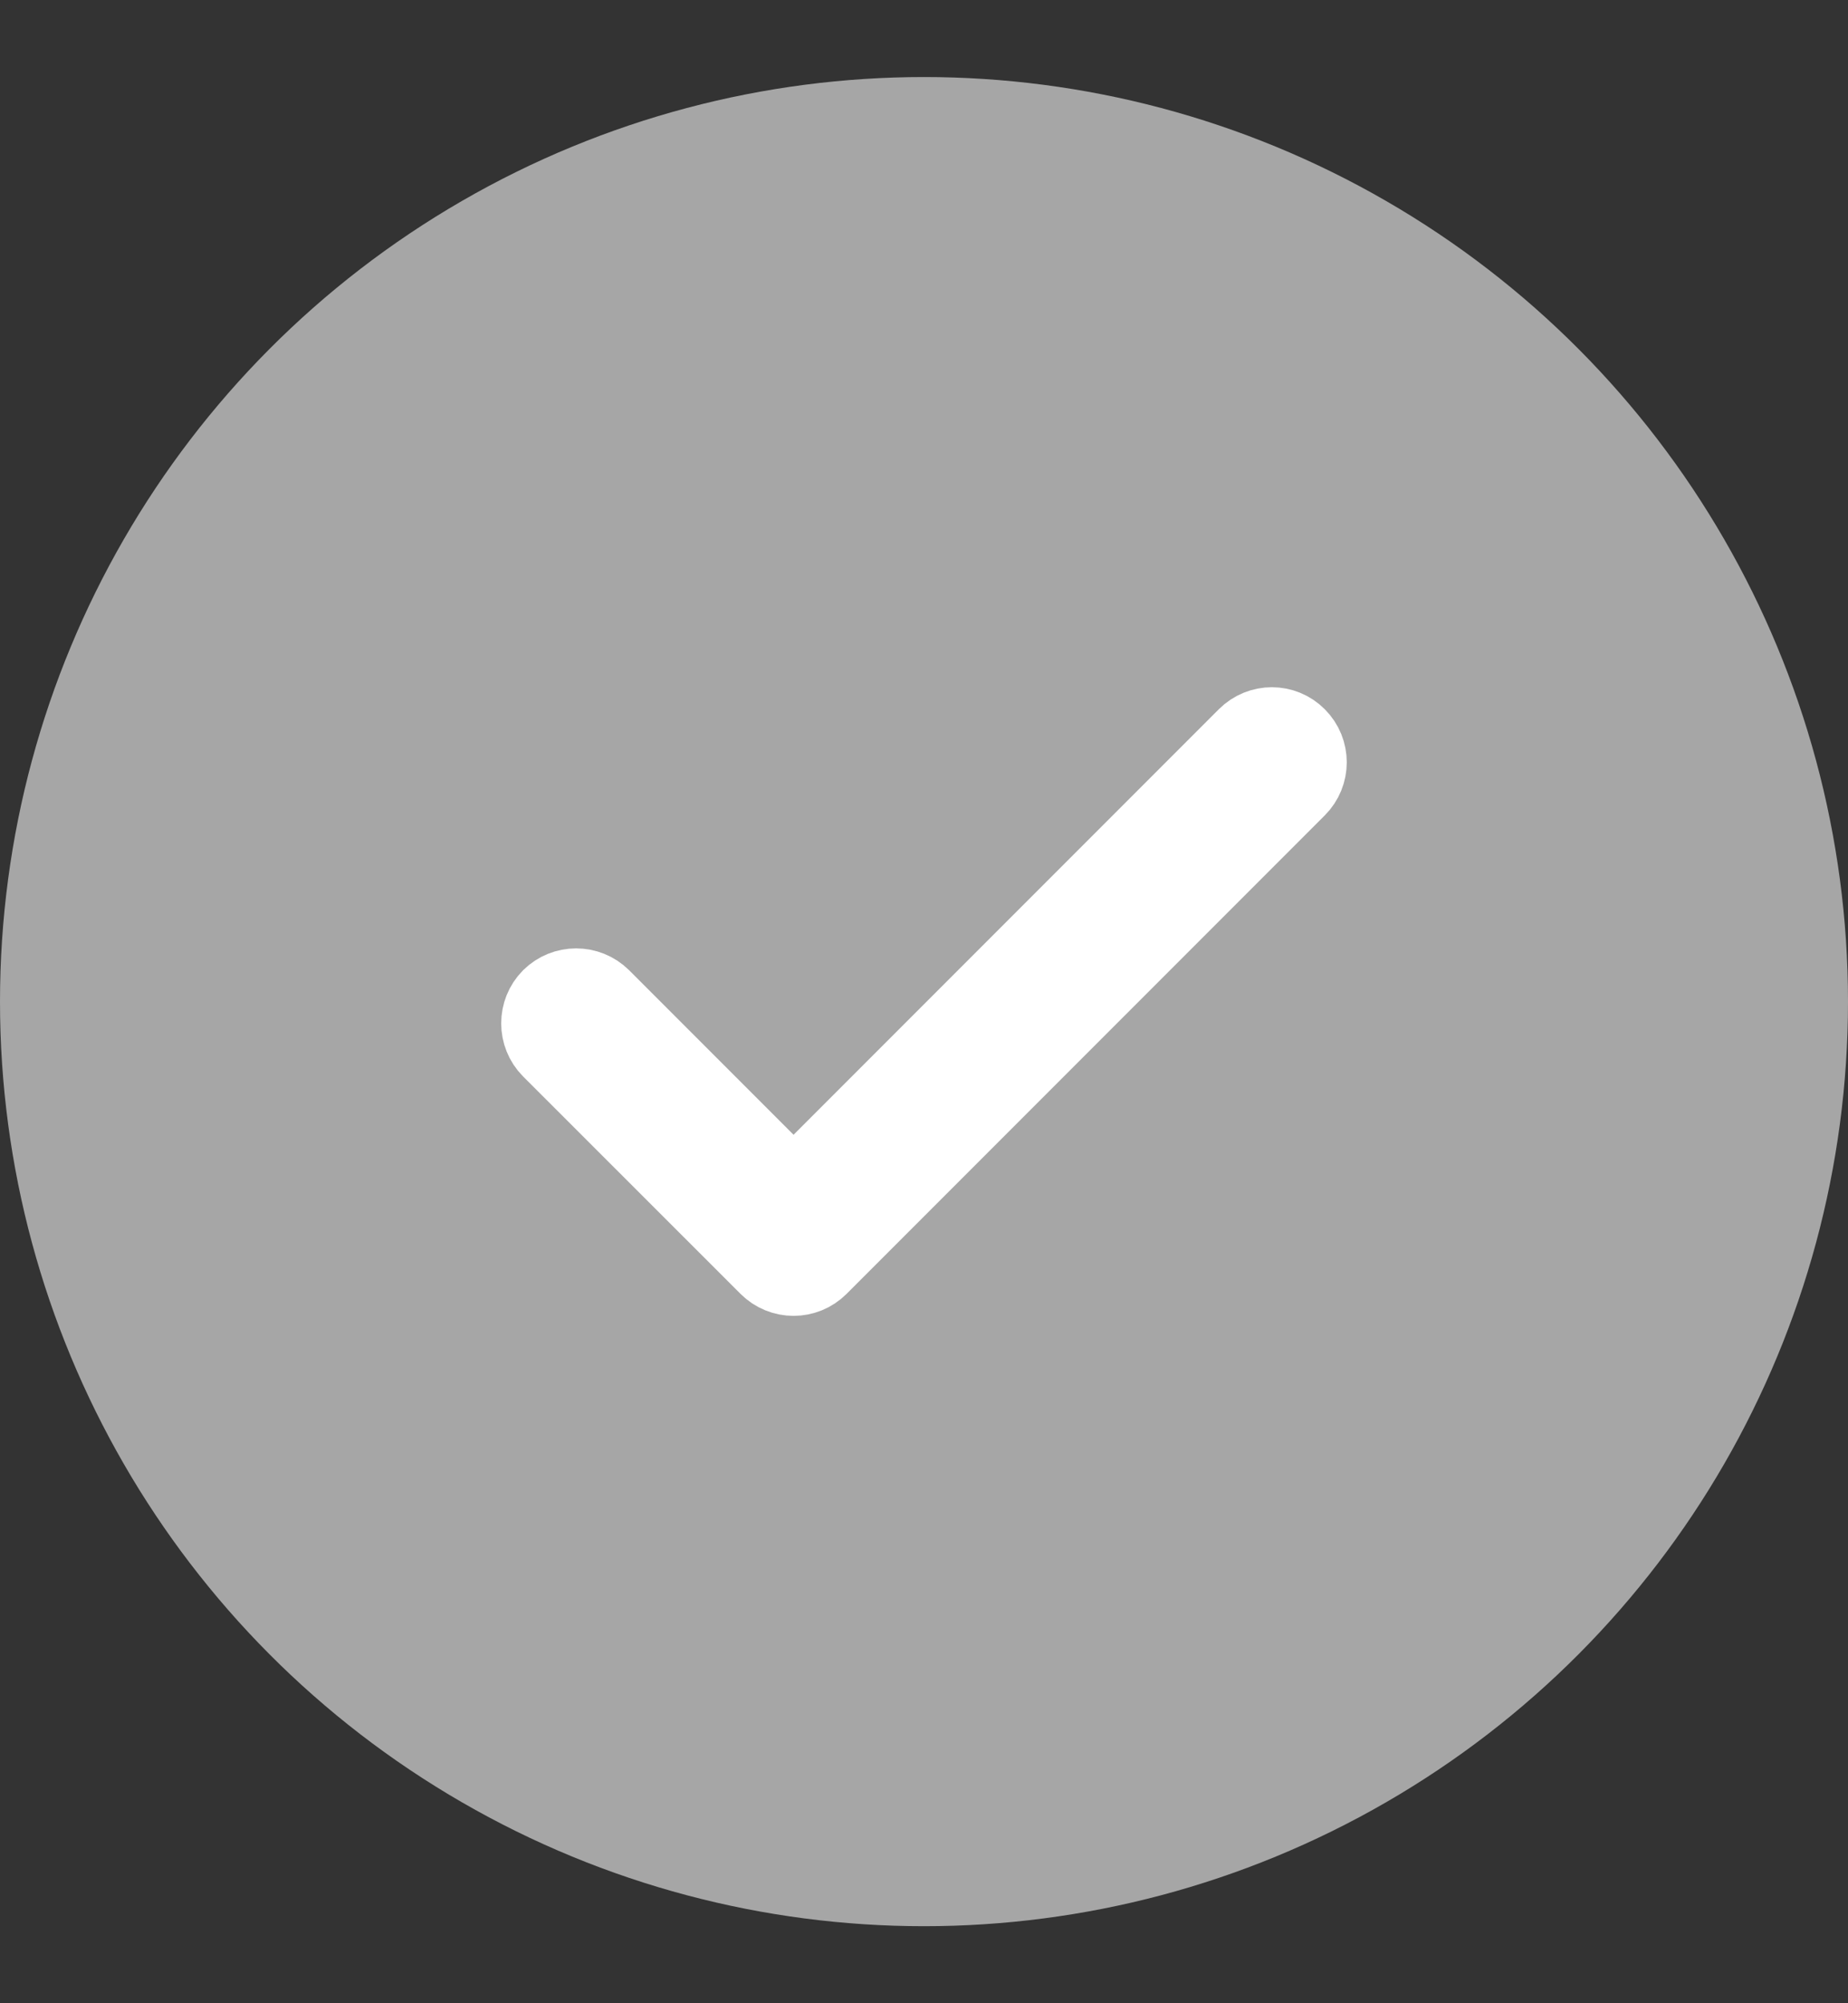
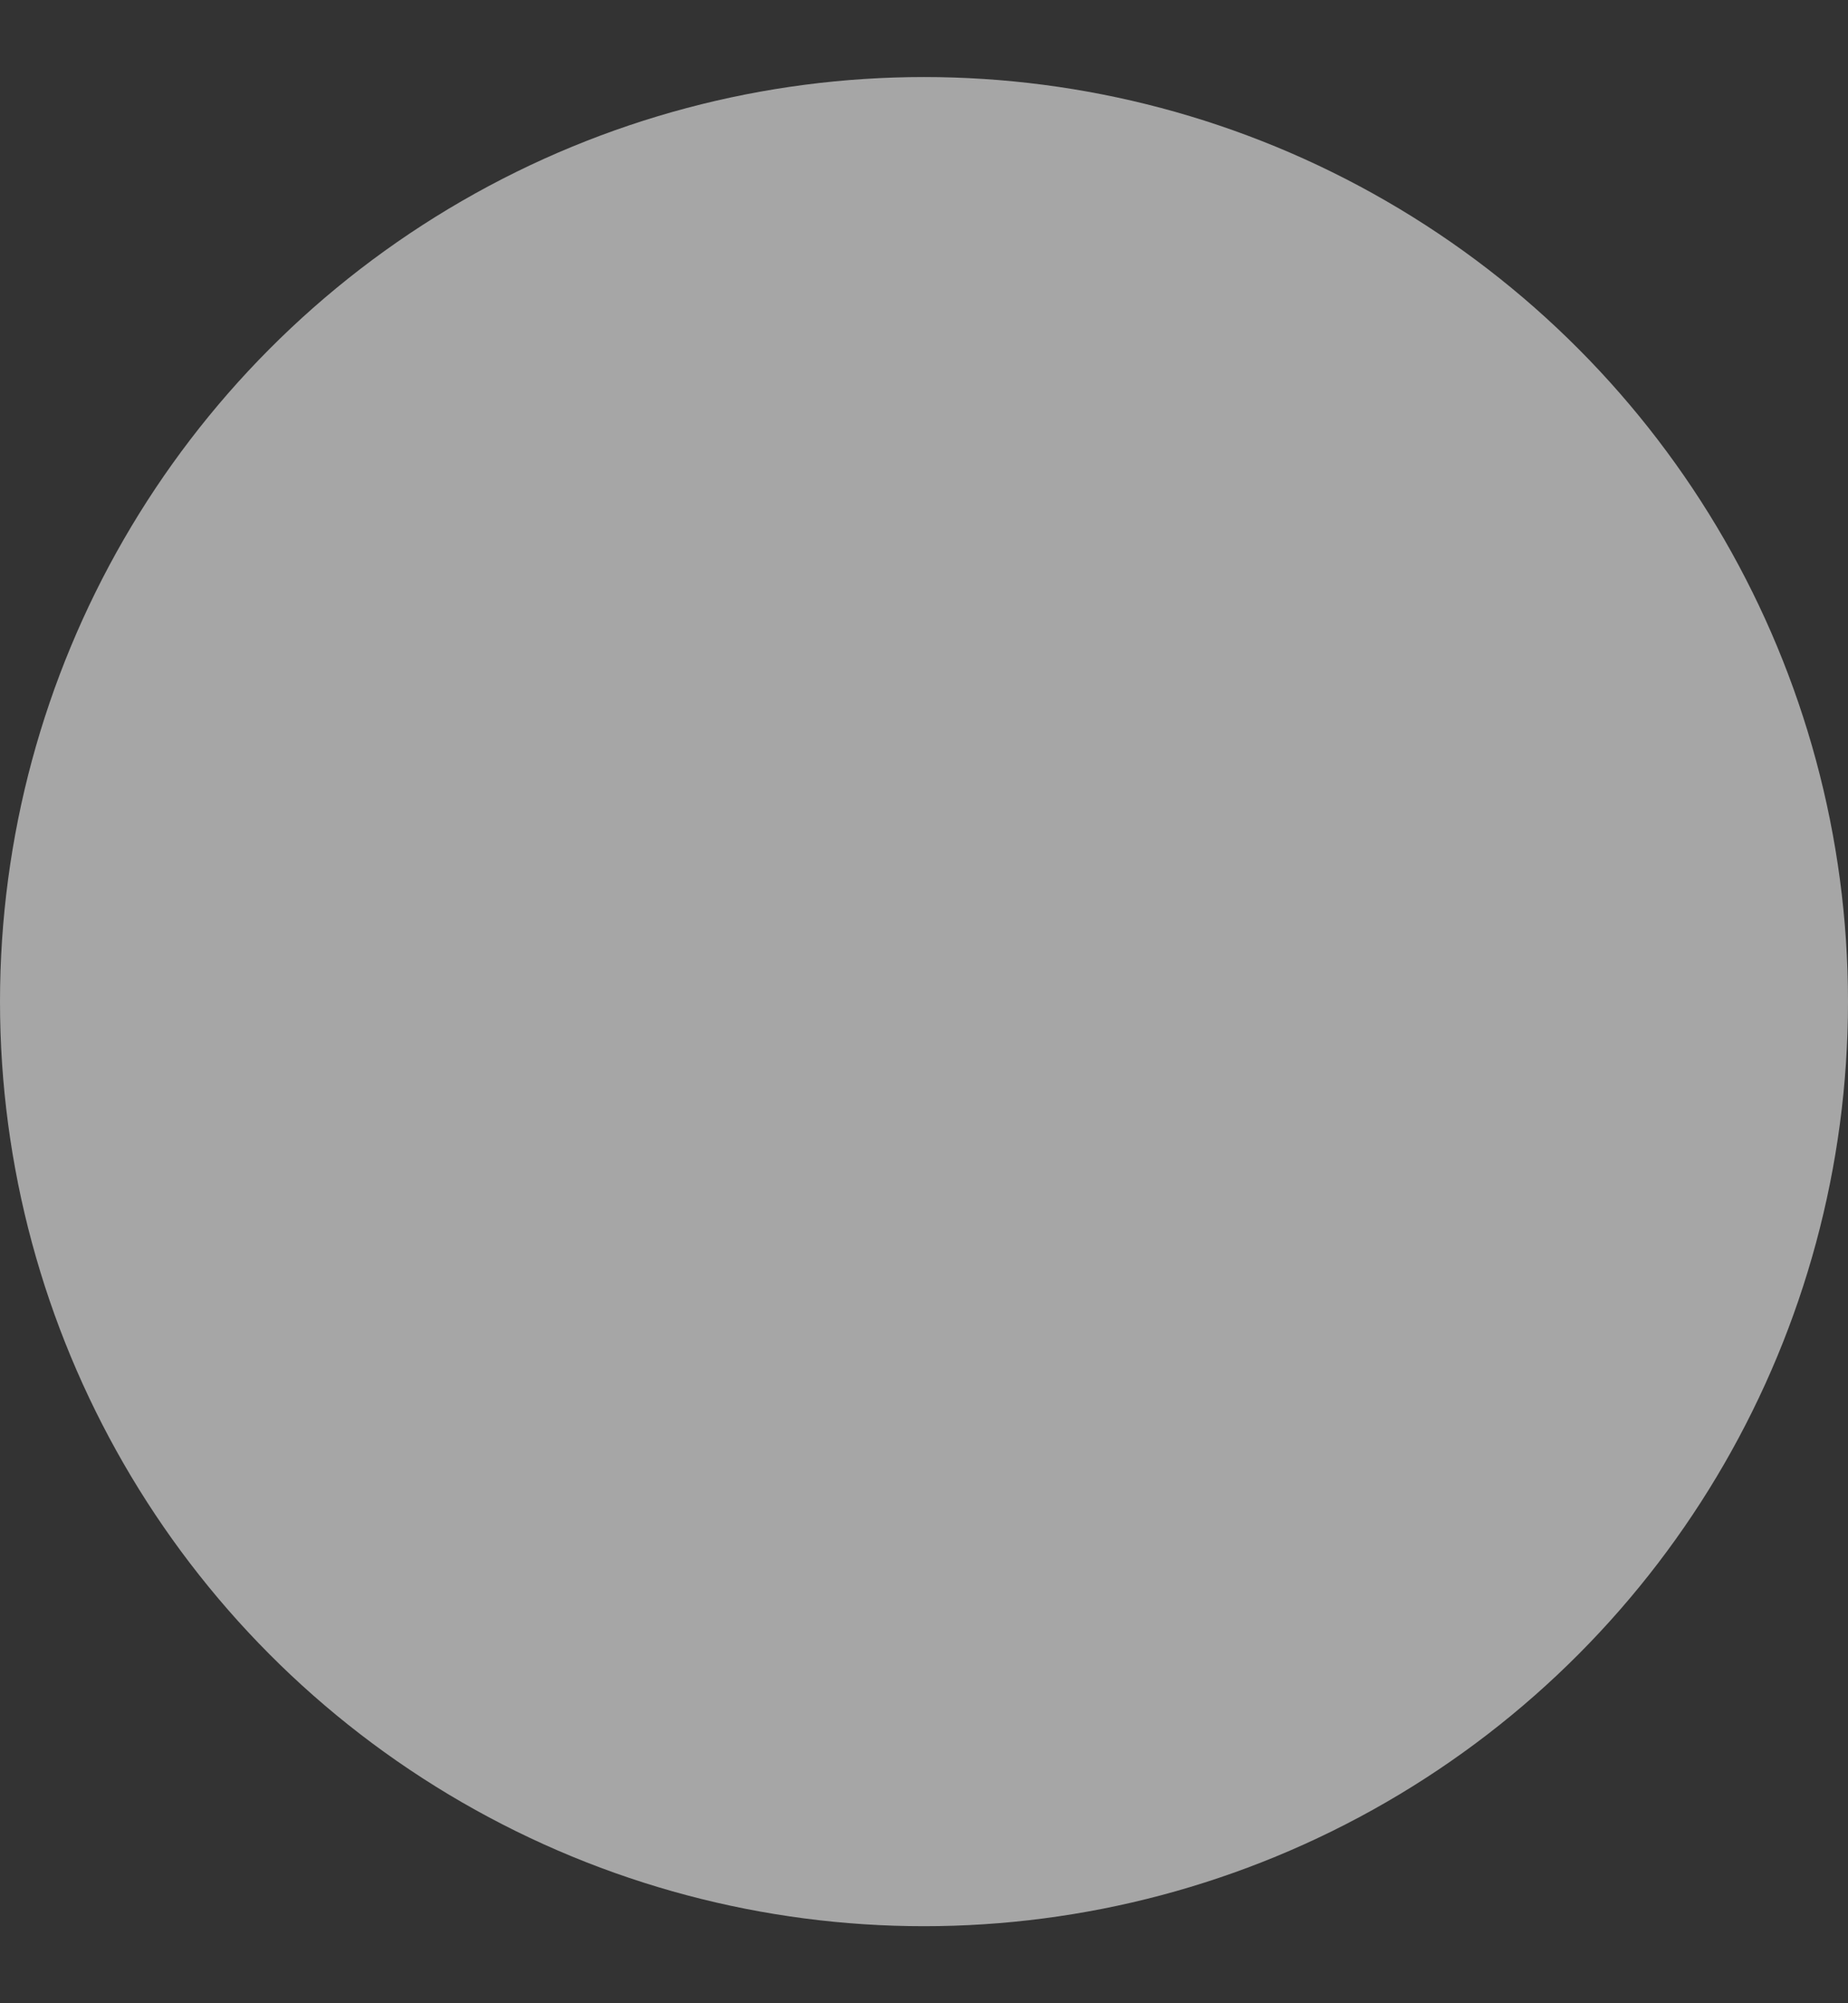
<svg xmlns="http://www.w3.org/2000/svg" width="12" height="13" viewBox="0 0 12 13" fill="none">
  <rect x="0" y="0" width="12" height="13" fill="#333333" stroke="none" />
  <g id="Group">
    <circle id="Ellipse" cx="6" cy="6.5" r="6" fill="#A6A6A6" />
-     <path id="Vector (Stroke)" fill-rule="evenodd" clip-rule="evenodd" d="M8.408 4.797C8.491 4.88 8.491 5.014 8.408 5.097L5.303 8.202C5.22 8.285 5.086 8.285 5.003 8.202L3.591 6.791C3.509 6.708 3.509 6.574 3.591 6.491C3.674 6.409 3.808 6.409 3.891 6.491L5.153 7.753L8.109 4.797C8.192 4.714 8.326 4.714 8.408 4.797Z" fill="#A6A6A6" stroke="white" stroke-width="0.55" stroke-linecap="round" stroke-linejoin="round" />
  </g>
</svg>